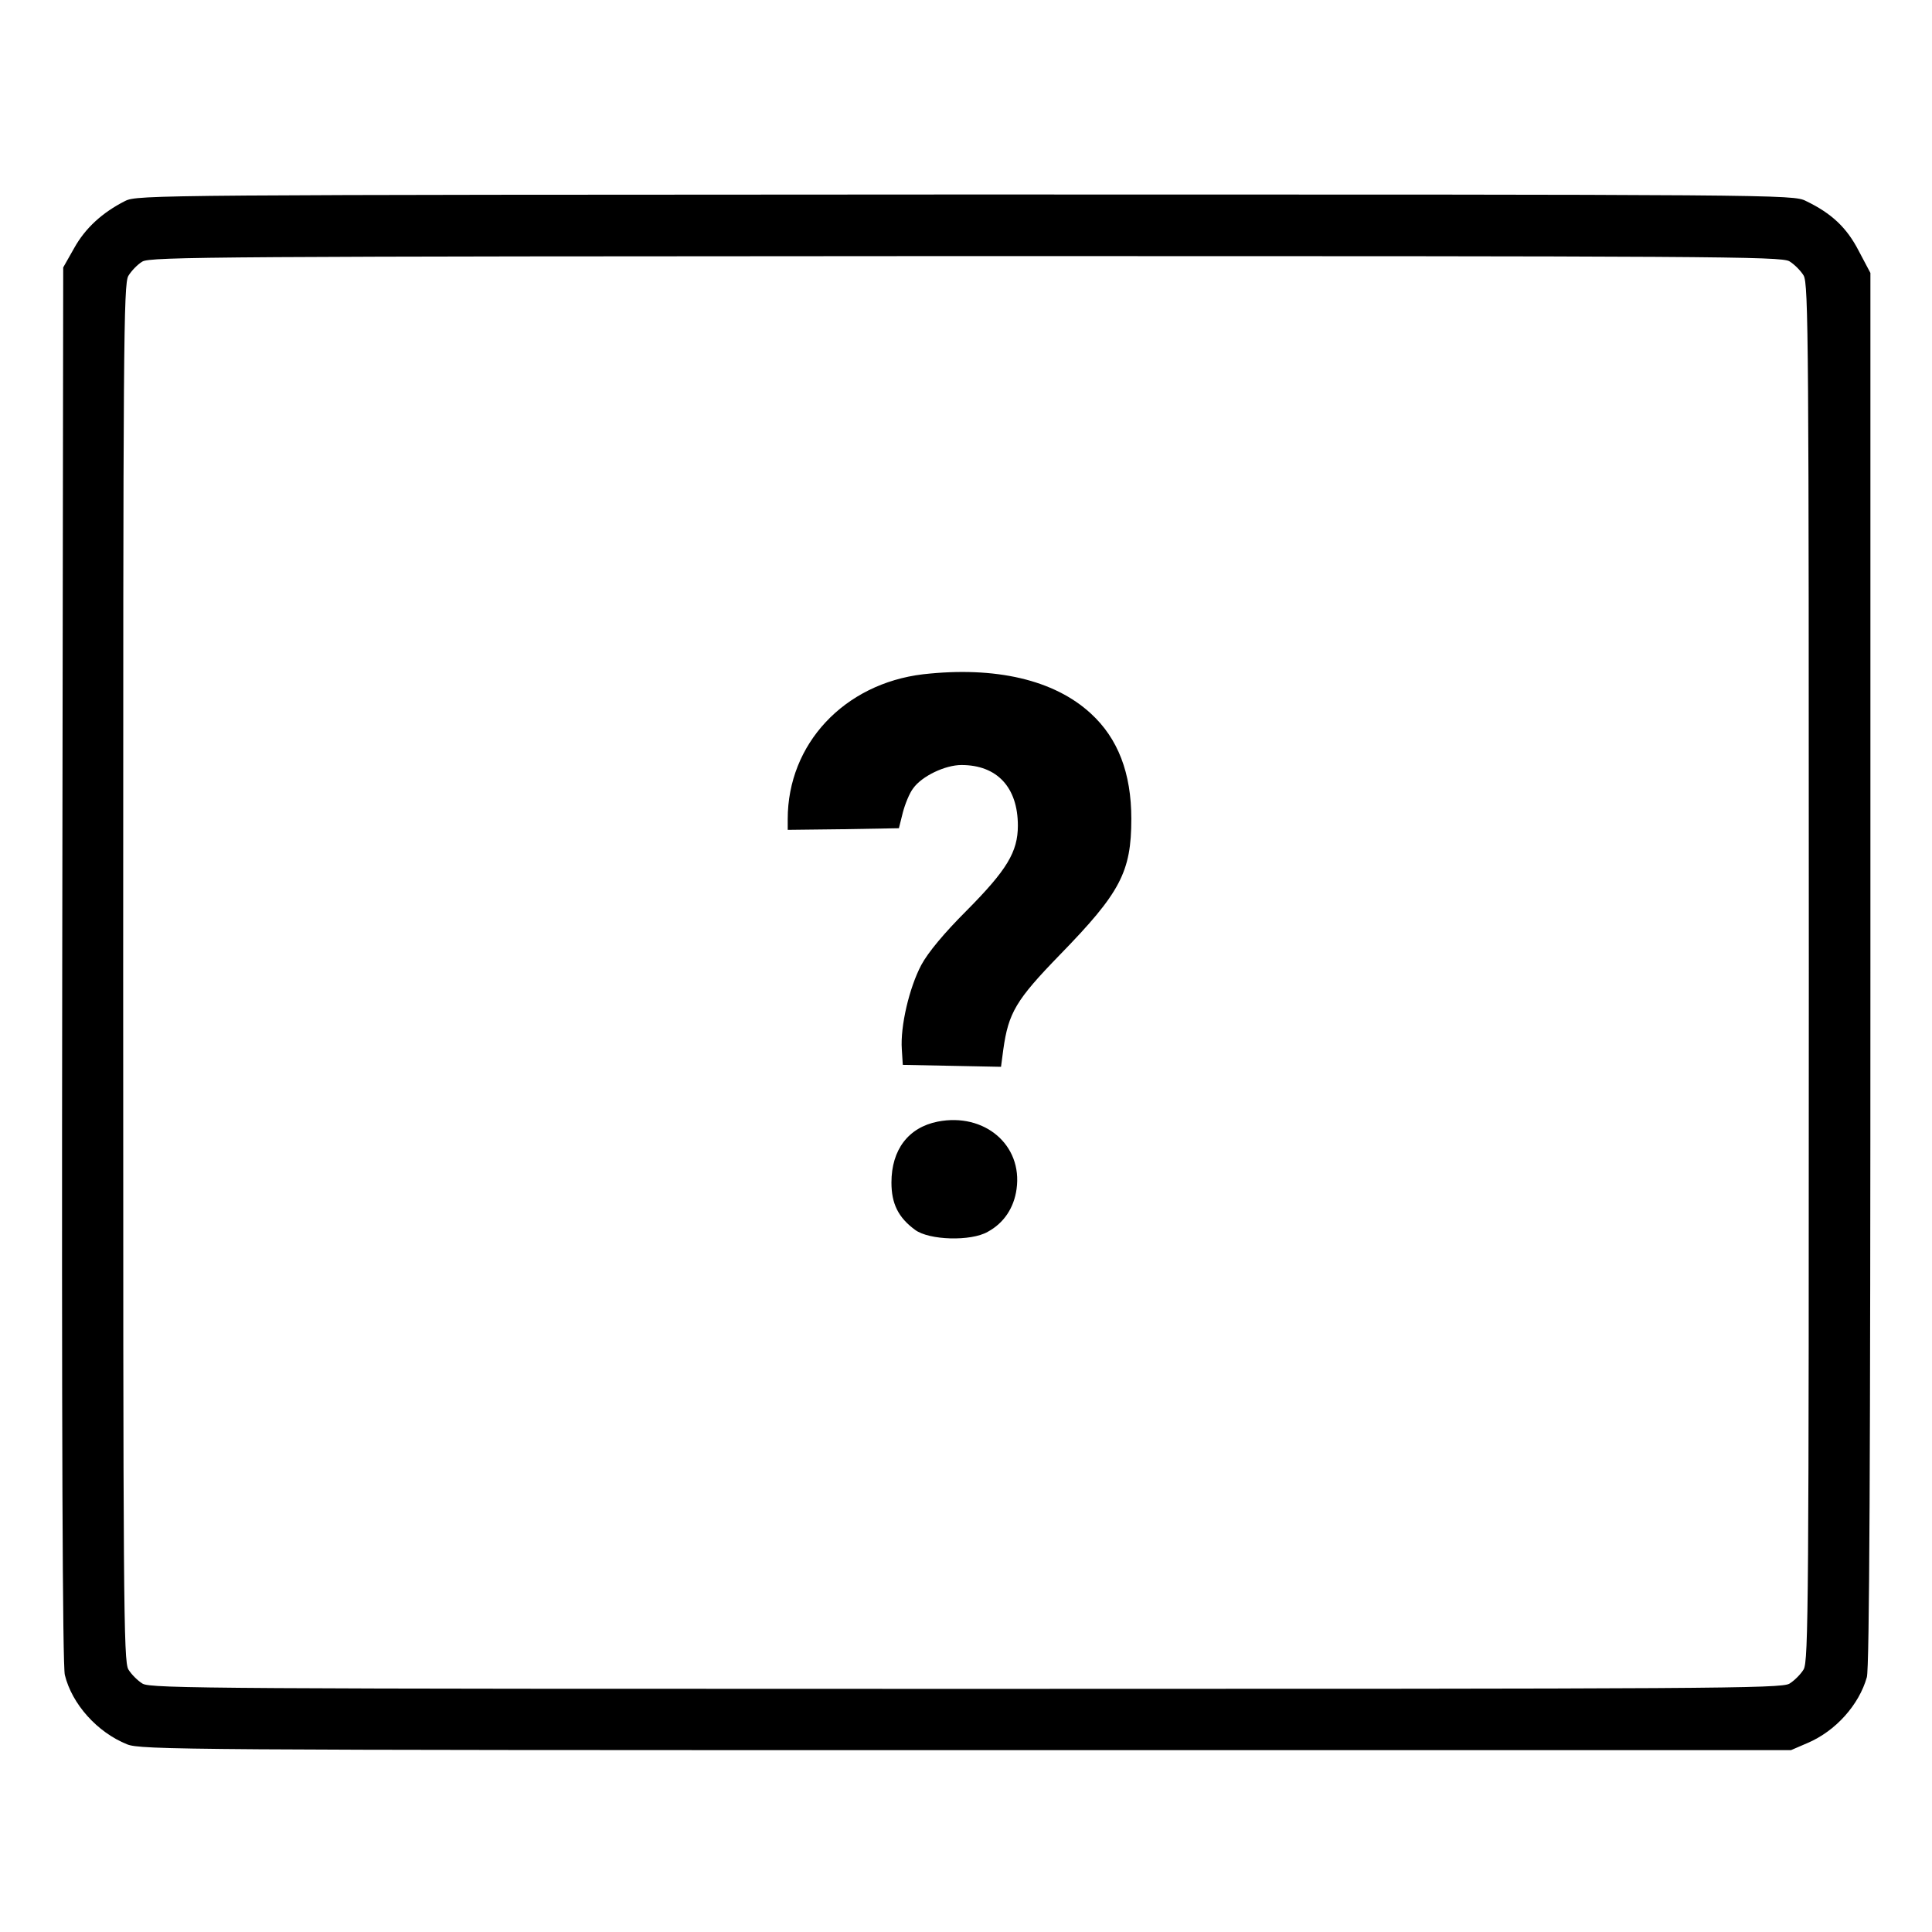
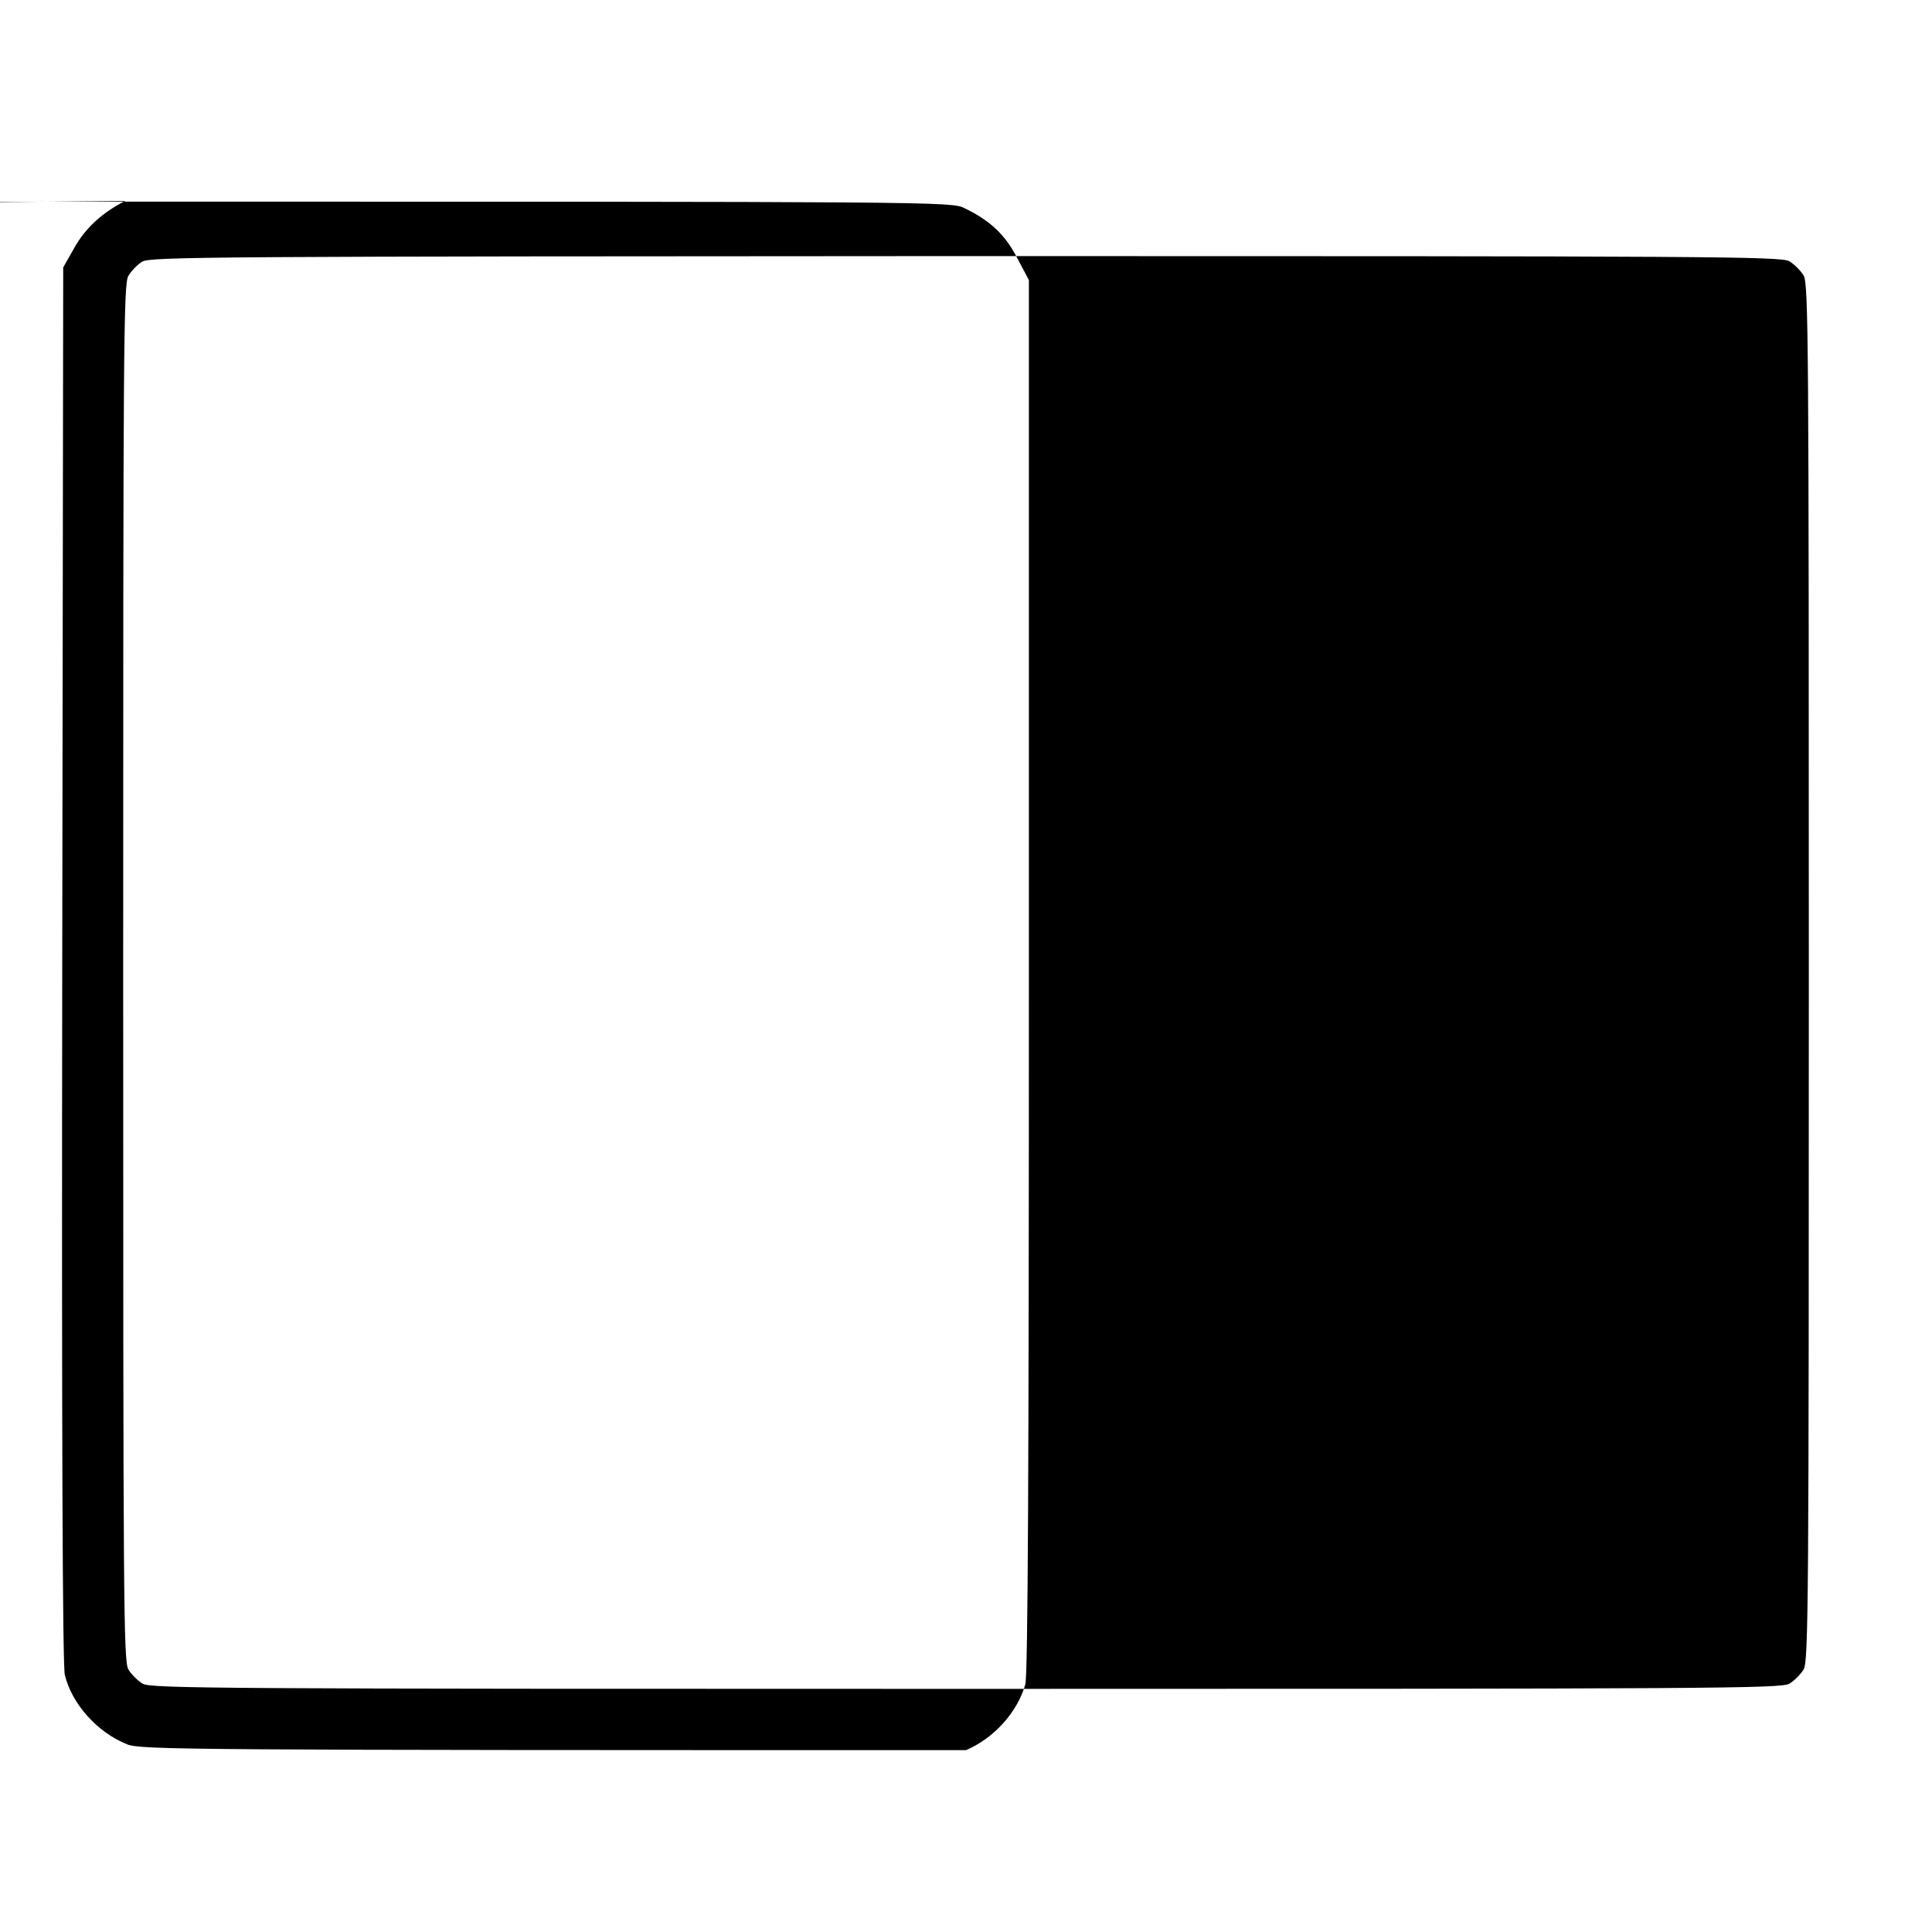
<svg xmlns="http://www.w3.org/2000/svg" version="1.0" width="596pt" height="596pt" viewBox="0 0 596 596" preserveAspectRatio="xMidYMid meet">
  <g transform="translate(0,596) scale(0.1,-0.1)" fill="#000000" stroke="none">
-     <path d="M386 5340 c-71 -36 -123 -84 -157 -145 l-34 -60 -3 -2150 c-2 -1450 1 -2164 8 -2192 22 -90 100 -177 192 -214 41 -17 186 -18 2588 -18 l2545 0 51 22 c87 37 159 118 183 203 8 27 11 673 11 2185 l0 2147 -36 68 c-37 72 -84 116 -163 154 -39 20 -80 20 -2593 20 -2499 -1 -2554 -1 -2592 -20z m5134 -186 c15 -9 35 -29 44 -44 15 -26 16 -204 16 -2150 0 -1946 -1 -2124 -16 -2150 -9 -15 -29 -35 -44 -44 -26 -15 -233 -16 -2540 -16 -2307 0 -2514 1 -2540 16 -15 9 -35 29 -44 44 -15 26 -16 204 -16 2150 0 1940 1 2124 16 2149 9 15 28 35 43 44 24 15 234 16 2539 17 2310 0 2516 -1 2542 -16z" />
-     <path d="M2848 3880 c-244 -29 -418 -215 -418 -447 l0 -33 171 2 172 3 12 48 c7 27 21 61 32 75 27 38 99 72 149 72 110 0 174 -69 174 -187 0 -81 -34 -137 -158 -262 -70 -70 -119 -129 -140 -168 -37 -70 -65 -189 -60 -260 l3 -48 152 -3 151 -3 7 53 c16 114 39 153 175 293 186 191 220 255 220 419 0 141 -41 248 -125 325 -113 104 -294 146 -517 121z" />
-     <path d="M2893 2500 c-91 -18 -143 -87 -143 -188 0 -65 21 -108 73 -146 43 -32 172 -36 224 -6 50 27 81 74 89 132 19 136 -99 236 -243 208z" />
+     <path d="M386 5340 c-71 -36 -123 -84 -157 -145 l-34 -60 -3 -2150 c-2 -1450 1 -2164 8 -2192 22 -90 100 -177 192 -214 41 -17 186 -18 2588 -18 c87 37 159 118 183 203 8 27 11 673 11 2185 l0 2147 -36 68 c-37 72 -84 116 -163 154 -39 20 -80 20 -2593 20 -2499 -1 -2554 -1 -2592 -20z m5134 -186 c15 -9 35 -29 44 -44 15 -26 16 -204 16 -2150 0 -1946 -1 -2124 -16 -2150 -9 -15 -29 -35 -44 -44 -26 -15 -233 -16 -2540 -16 -2307 0 -2514 1 -2540 16 -15 9 -35 29 -44 44 -15 26 -16 204 -16 2150 0 1940 1 2124 16 2149 9 15 28 35 43 44 24 15 234 16 2539 17 2310 0 2516 -1 2542 -16z" />
  </g>
</svg>